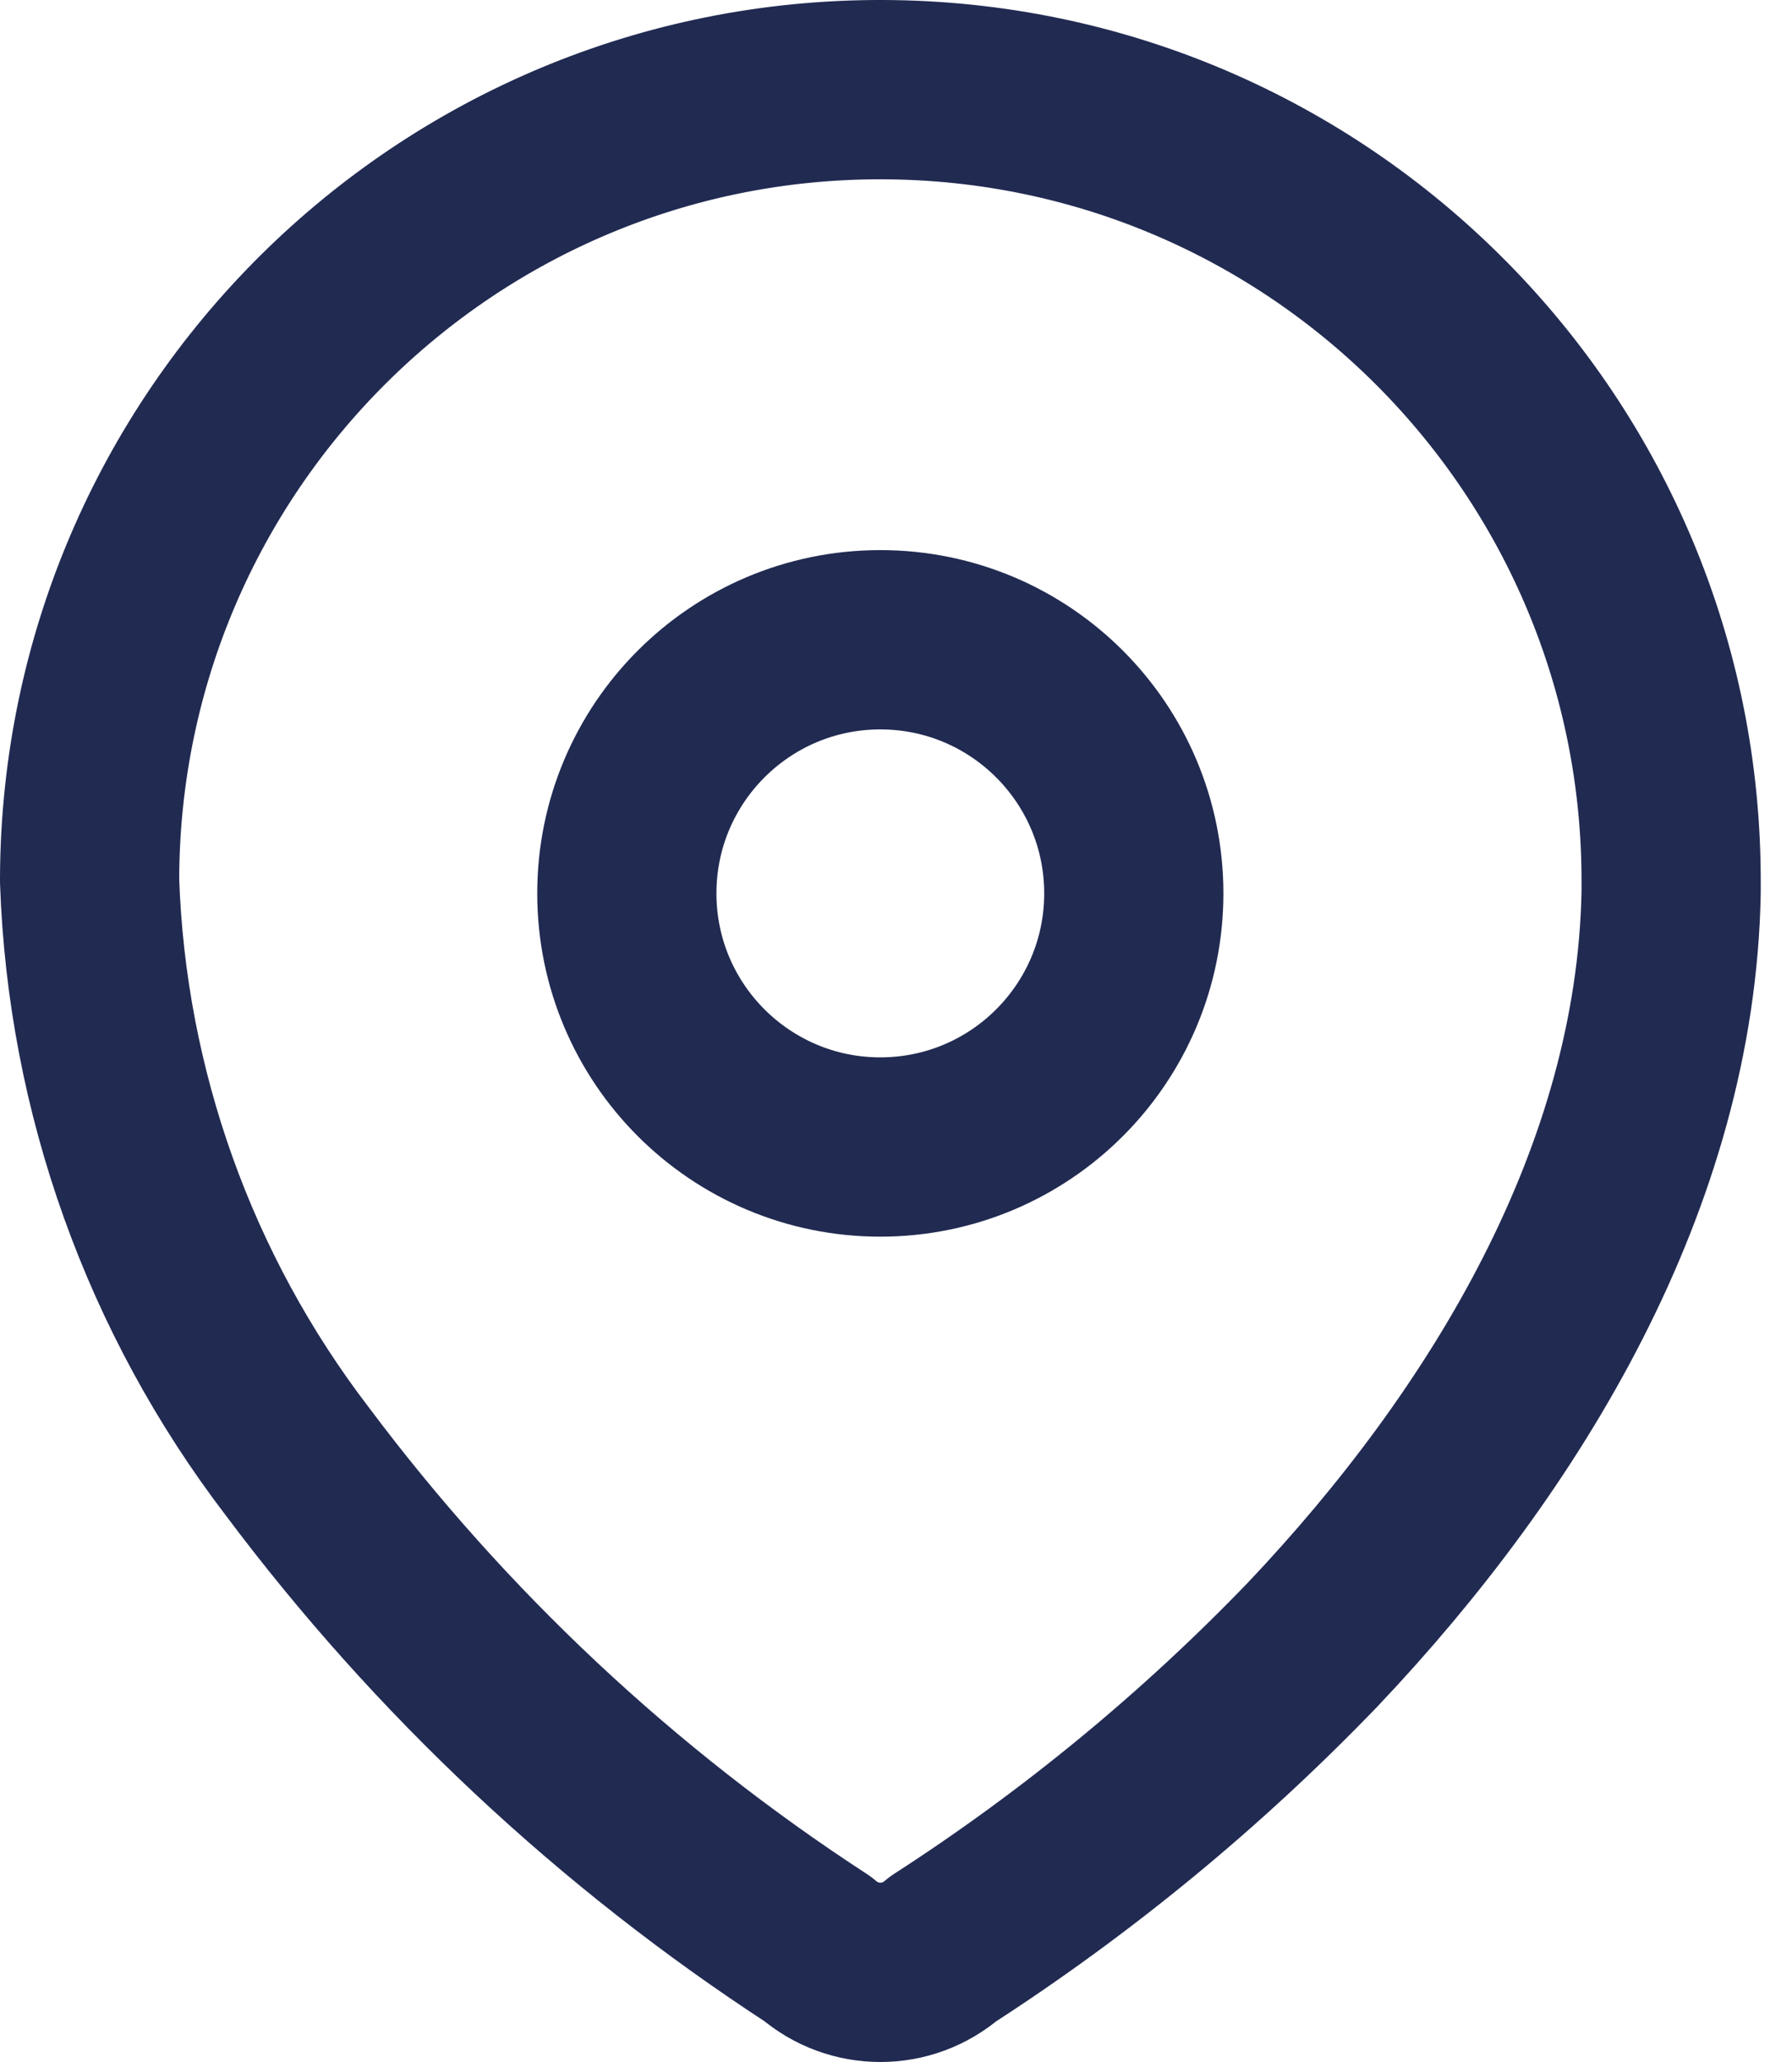
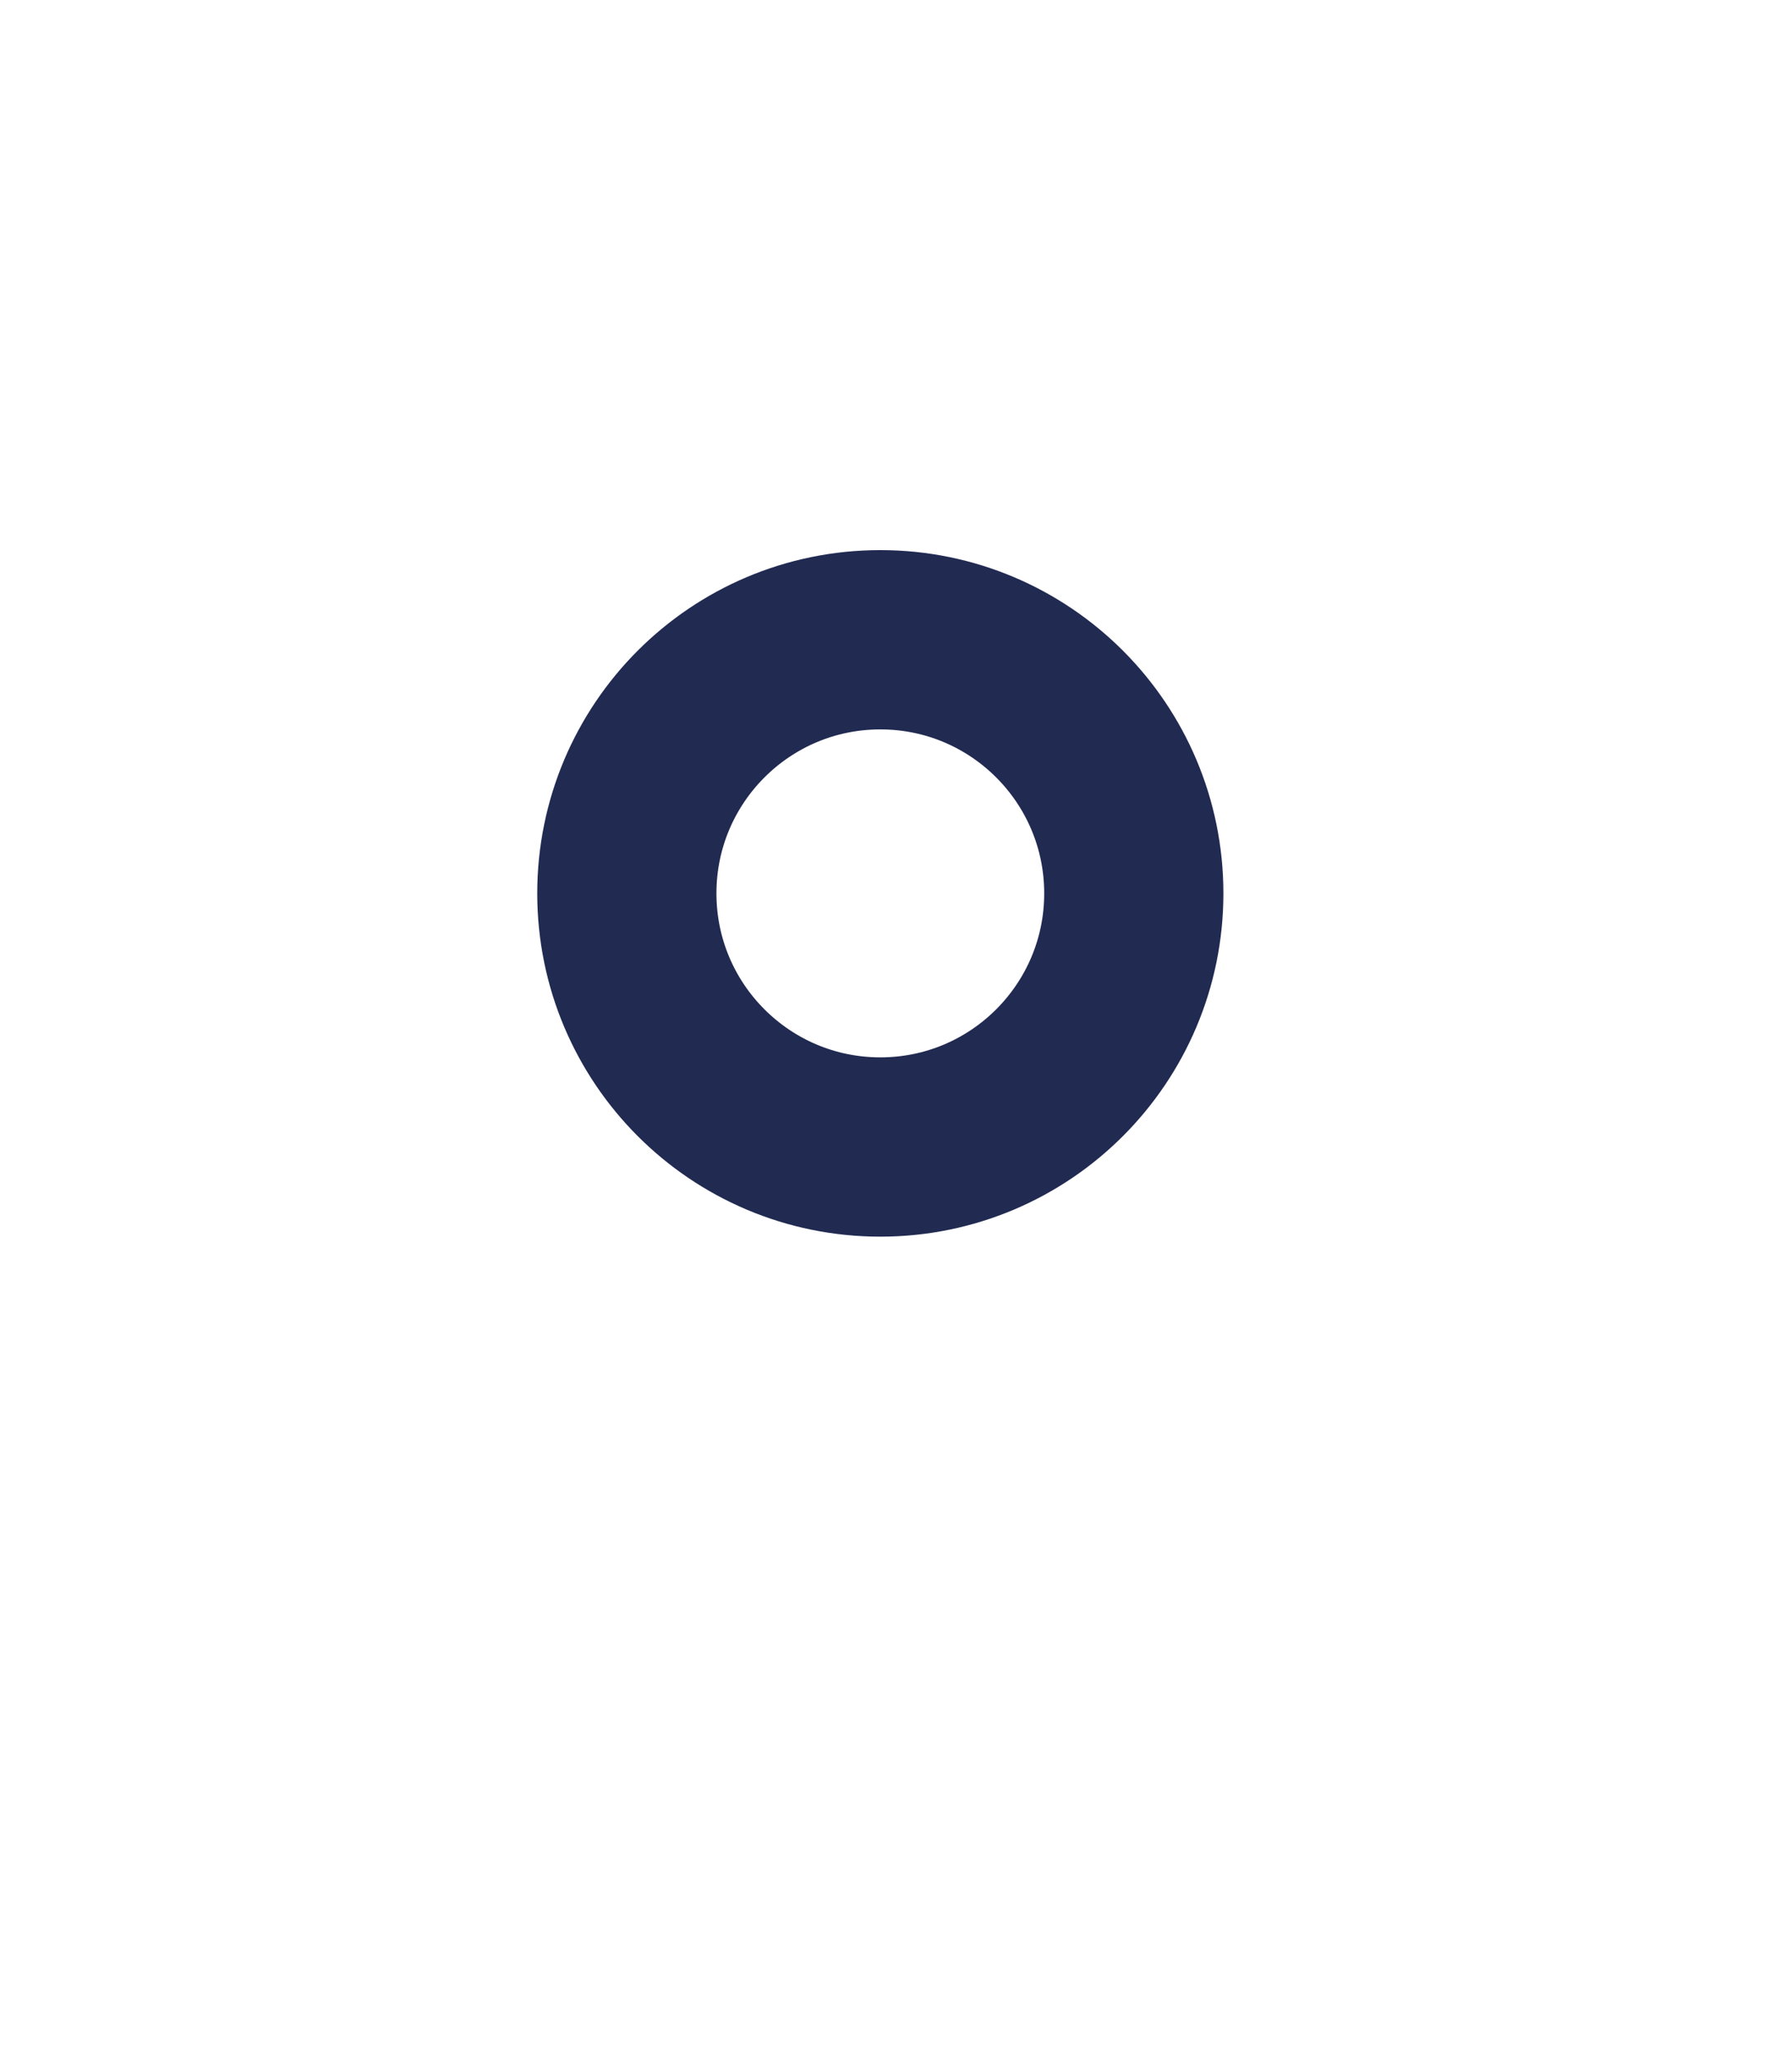
<svg xmlns="http://www.w3.org/2000/svg" width="20" height="23" viewBox="0 0 20 23" fill="none">
-   <path fill-rule="evenodd" clip-rule="evenodd" d="M1 9.796C1.017 4.921 4.981 0.983 9.855 1C14.73 1.017 18.668 4.981 18.651 9.855V9.955C18.591 13.124 16.822 16.052 14.653 18.341C13.413 19.629 12.027 20.77 10.525 21.739C10.123 22.087 9.528 22.087 9.126 21.739C6.886 20.282 4.921 18.441 3.319 16.302C1.891 14.437 1.081 12.173 1 9.826L1 9.796Z" stroke="#212A51" stroke-width="2" stroke-linecap="round" stroke-linejoin="round" />
  <circle cx="9.825" cy="9.965" r="2.829" stroke="#212A51" stroke-width="2" stroke-linecap="round" stroke-linejoin="round" />
</svg>